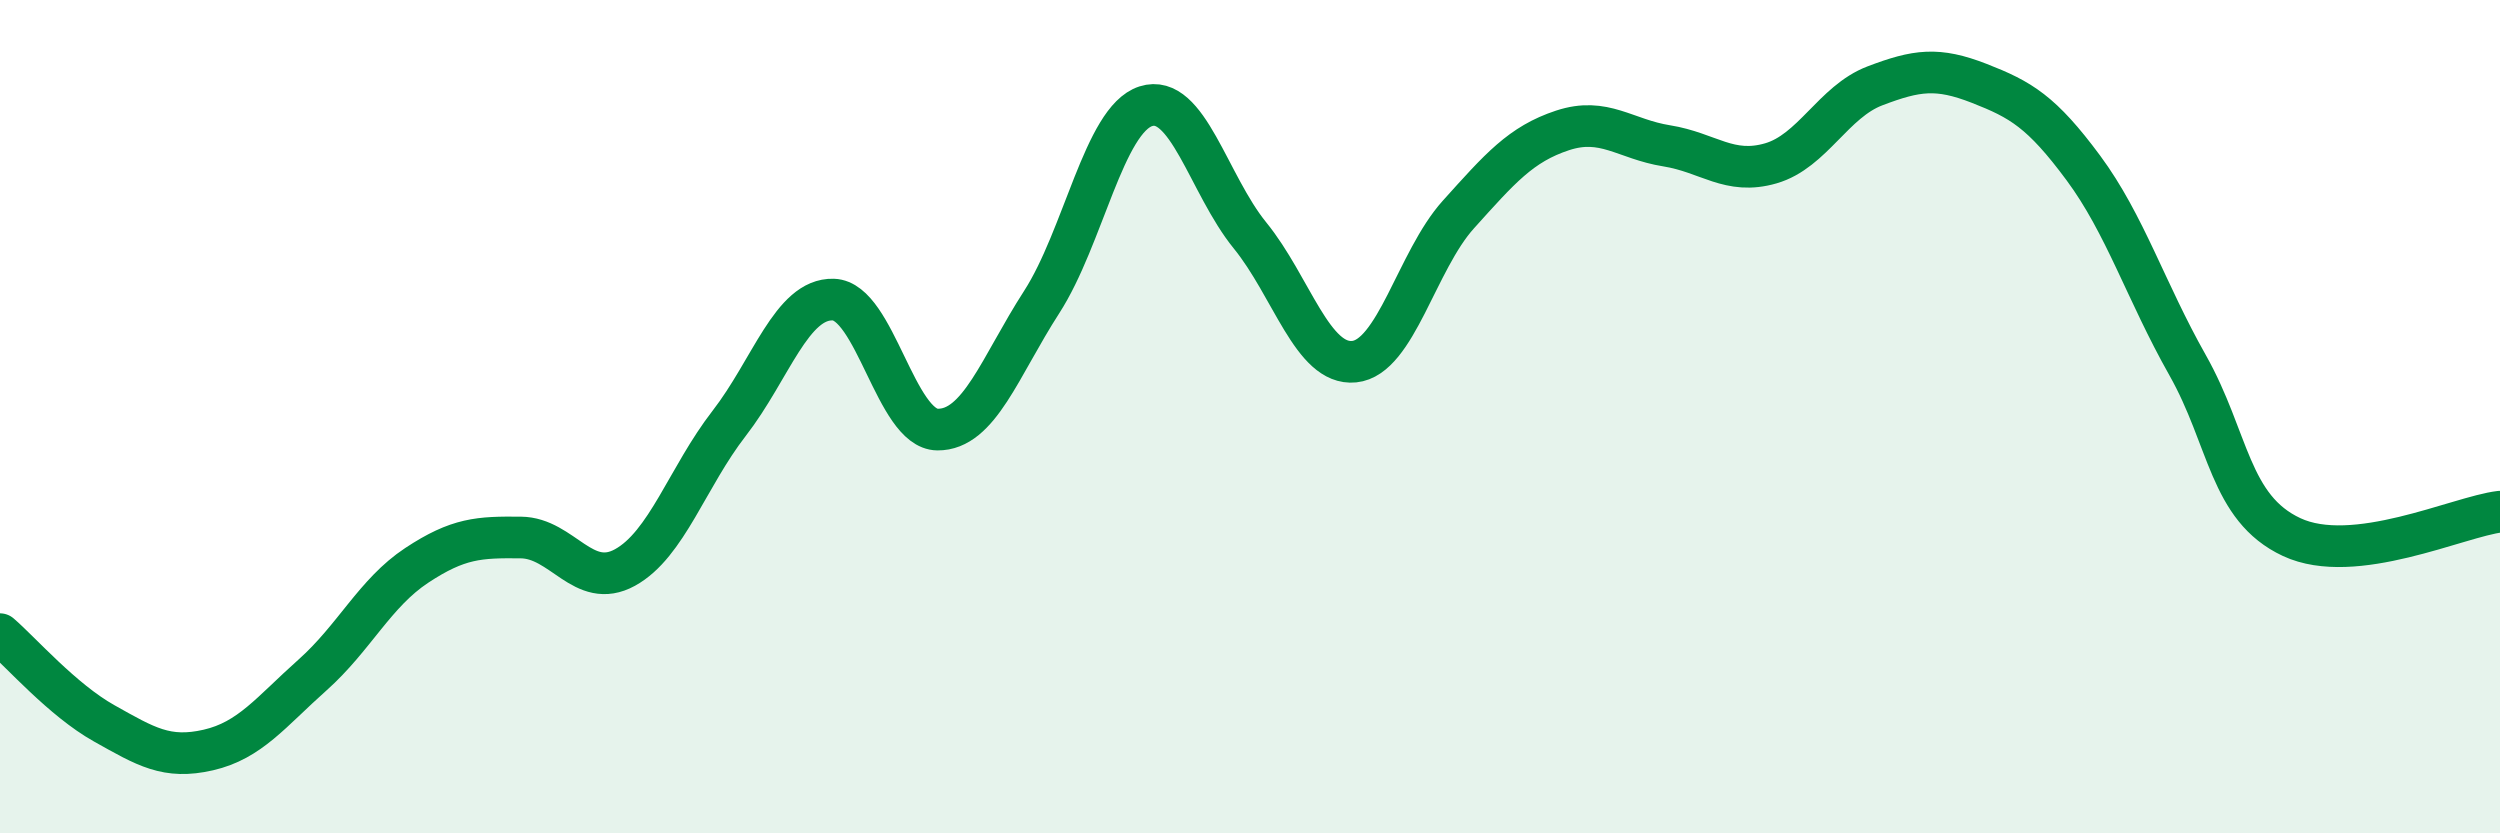
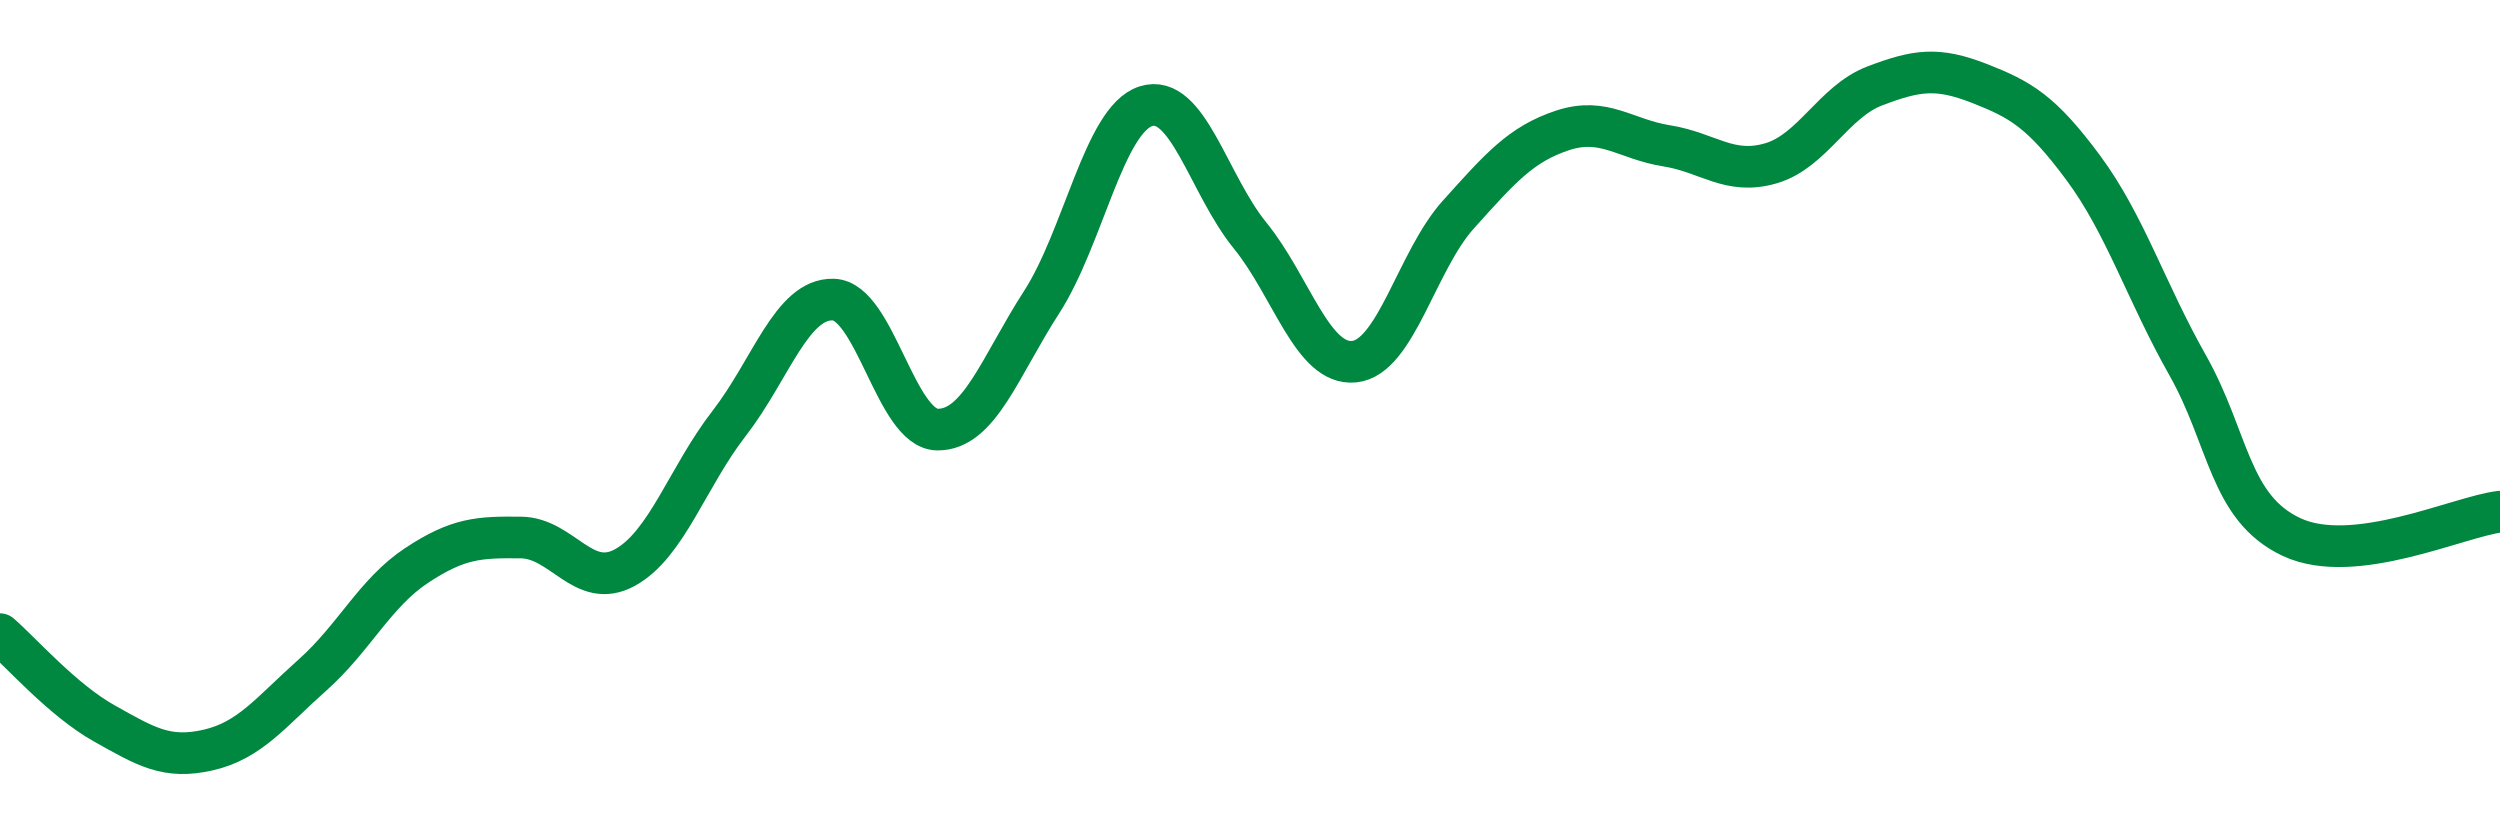
<svg xmlns="http://www.w3.org/2000/svg" width="60" height="20" viewBox="0 0 60 20">
-   <path d="M 0,15.22 C 0.5,15.65 1.5,16.8 2.5,17.36 C 3.5,17.92 4,18.23 5,18 C 6,17.77 6.5,17.09 7.5,16.2 C 8.5,15.31 9,14.23 10,13.57 C 11,12.91 11.5,12.89 12.5,12.9 C 13.5,12.91 14,14.17 15,13.62 C 16,13.07 16.5,11.45 17.5,10.16 C 18.5,8.87 19,7.16 20,7.19 C 21,7.22 21.5,10.3 22.5,10.31 C 23.5,10.32 24,8.8 25,7.25 C 26,5.7 26.5,2.87 27.5,2.55 C 28.5,2.23 29,4.42 30,5.65 C 31,6.88 31.5,8.78 32.5,8.68 C 33.5,8.58 34,6.26 35,5.15 C 36,4.04 36.5,3.46 37.5,3.13 C 38.5,2.8 39,3.34 40,3.5 C 41,3.66 41.5,4.21 42.5,3.92 C 43.5,3.63 44,2.44 45,2.06 C 46,1.68 46.5,1.61 47.5,2 C 48.5,2.39 49,2.68 50,4.03 C 51,5.38 51.5,6.99 52.5,8.76 C 53.5,10.53 53.5,12.19 55,12.89 C 56.5,13.59 59,12.4 60,12.28L60 20L0 20Z" fill="#008740" opacity="0.1" stroke-linecap="round" stroke-linejoin="round" />
  <path d="M 0,15.22 C 0.5,15.65 1.5,16.8 2.5,17.36 C 3.5,17.92 4,18.23 5,18 C 6,17.77 6.5,17.09 7.5,16.2 C 8.5,15.31 9,14.23 10,13.57 C 11,12.91 11.5,12.89 12.5,12.9 C 13.5,12.91 14,14.17 15,13.62 C 16,13.07 16.5,11.45 17.5,10.16 C 18.5,8.87 19,7.16 20,7.19 C 21,7.22 21.5,10.3 22.5,10.31 C 23.5,10.32 24,8.8 25,7.25 C 26,5.7 26.5,2.87 27.5,2.55 C 28.5,2.23 29,4.42 30,5.65 C 31,6.88 31.5,8.78 32.5,8.68 C 33.5,8.58 34,6.26 35,5.15 C 36,4.04 36.5,3.46 37.5,3.13 C 38.5,2.8 39,3.34 40,3.5 C 41,3.66 41.5,4.21 42.5,3.92 C 43.5,3.63 44,2.44 45,2.06 C 46,1.68 46.5,1.61 47.5,2 C 48.5,2.39 49,2.68 50,4.03 C 51,5.38 51.5,6.99 52.5,8.76 C 53.5,10.53 53.5,12.19 55,12.89 C 56.5,13.59 59,12.4 60,12.28" stroke="#008740" stroke-width="1" fill="none" stroke-linecap="round" stroke-linejoin="round" />
</svg>